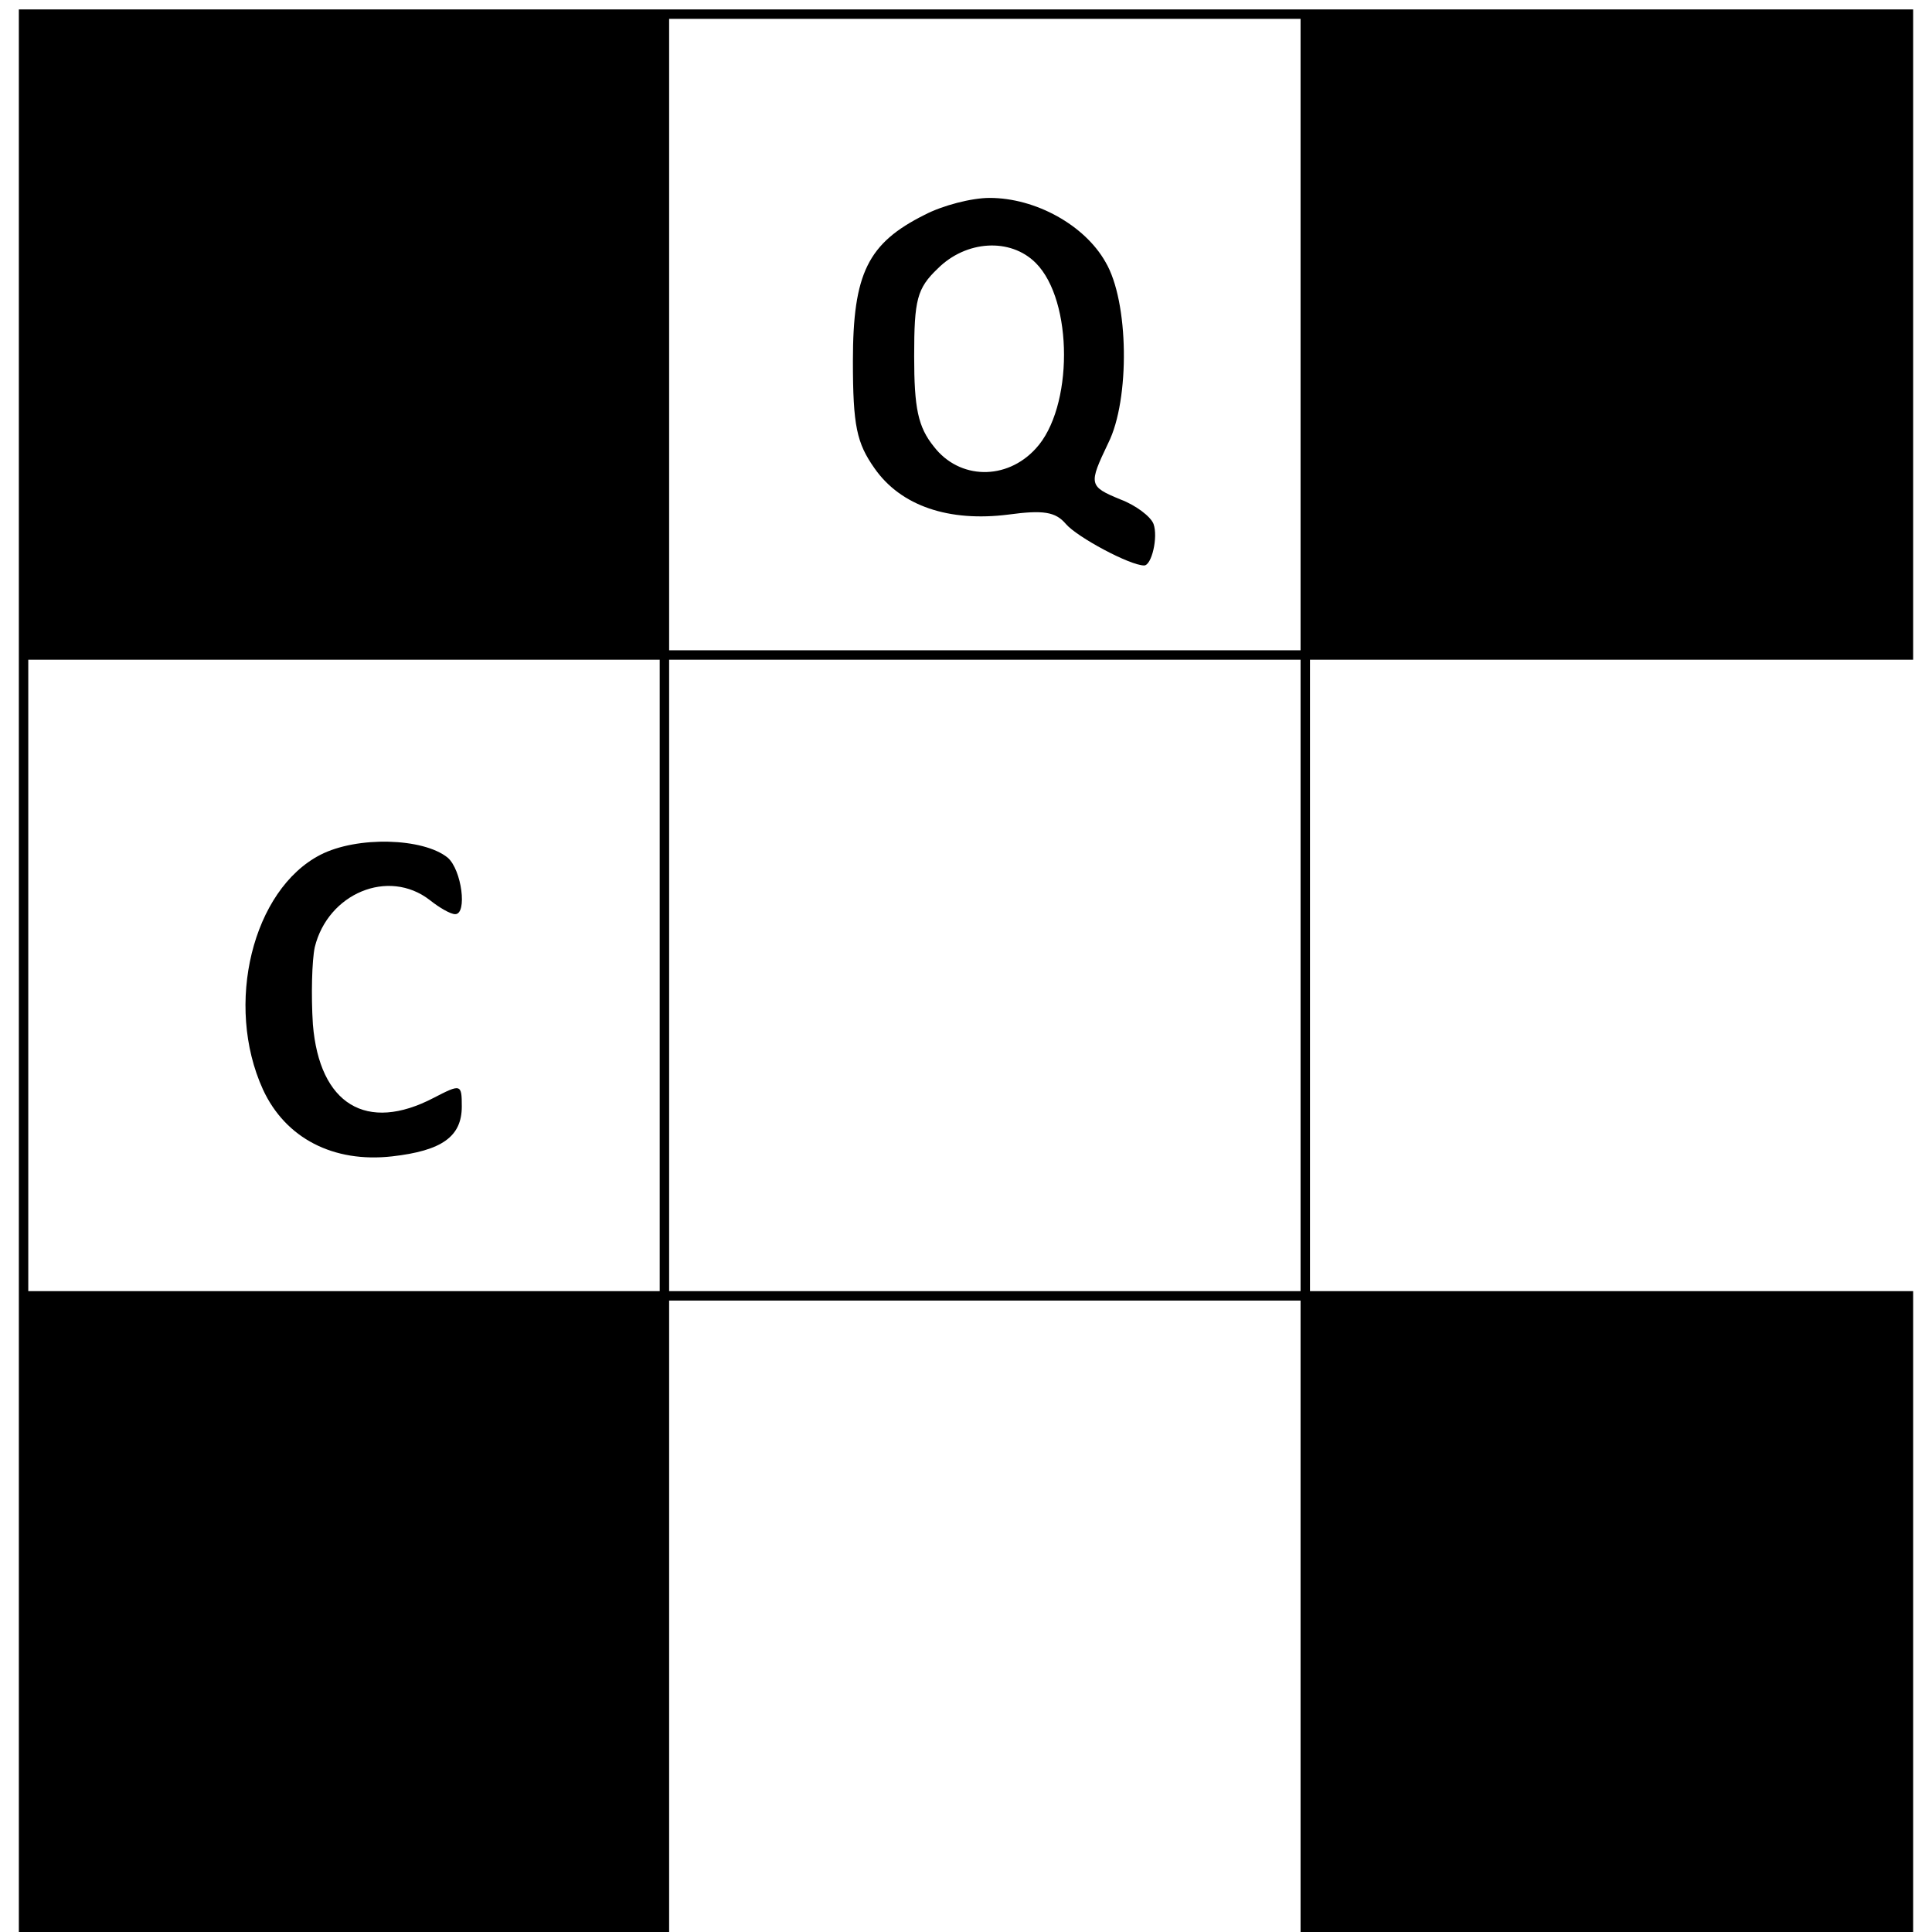
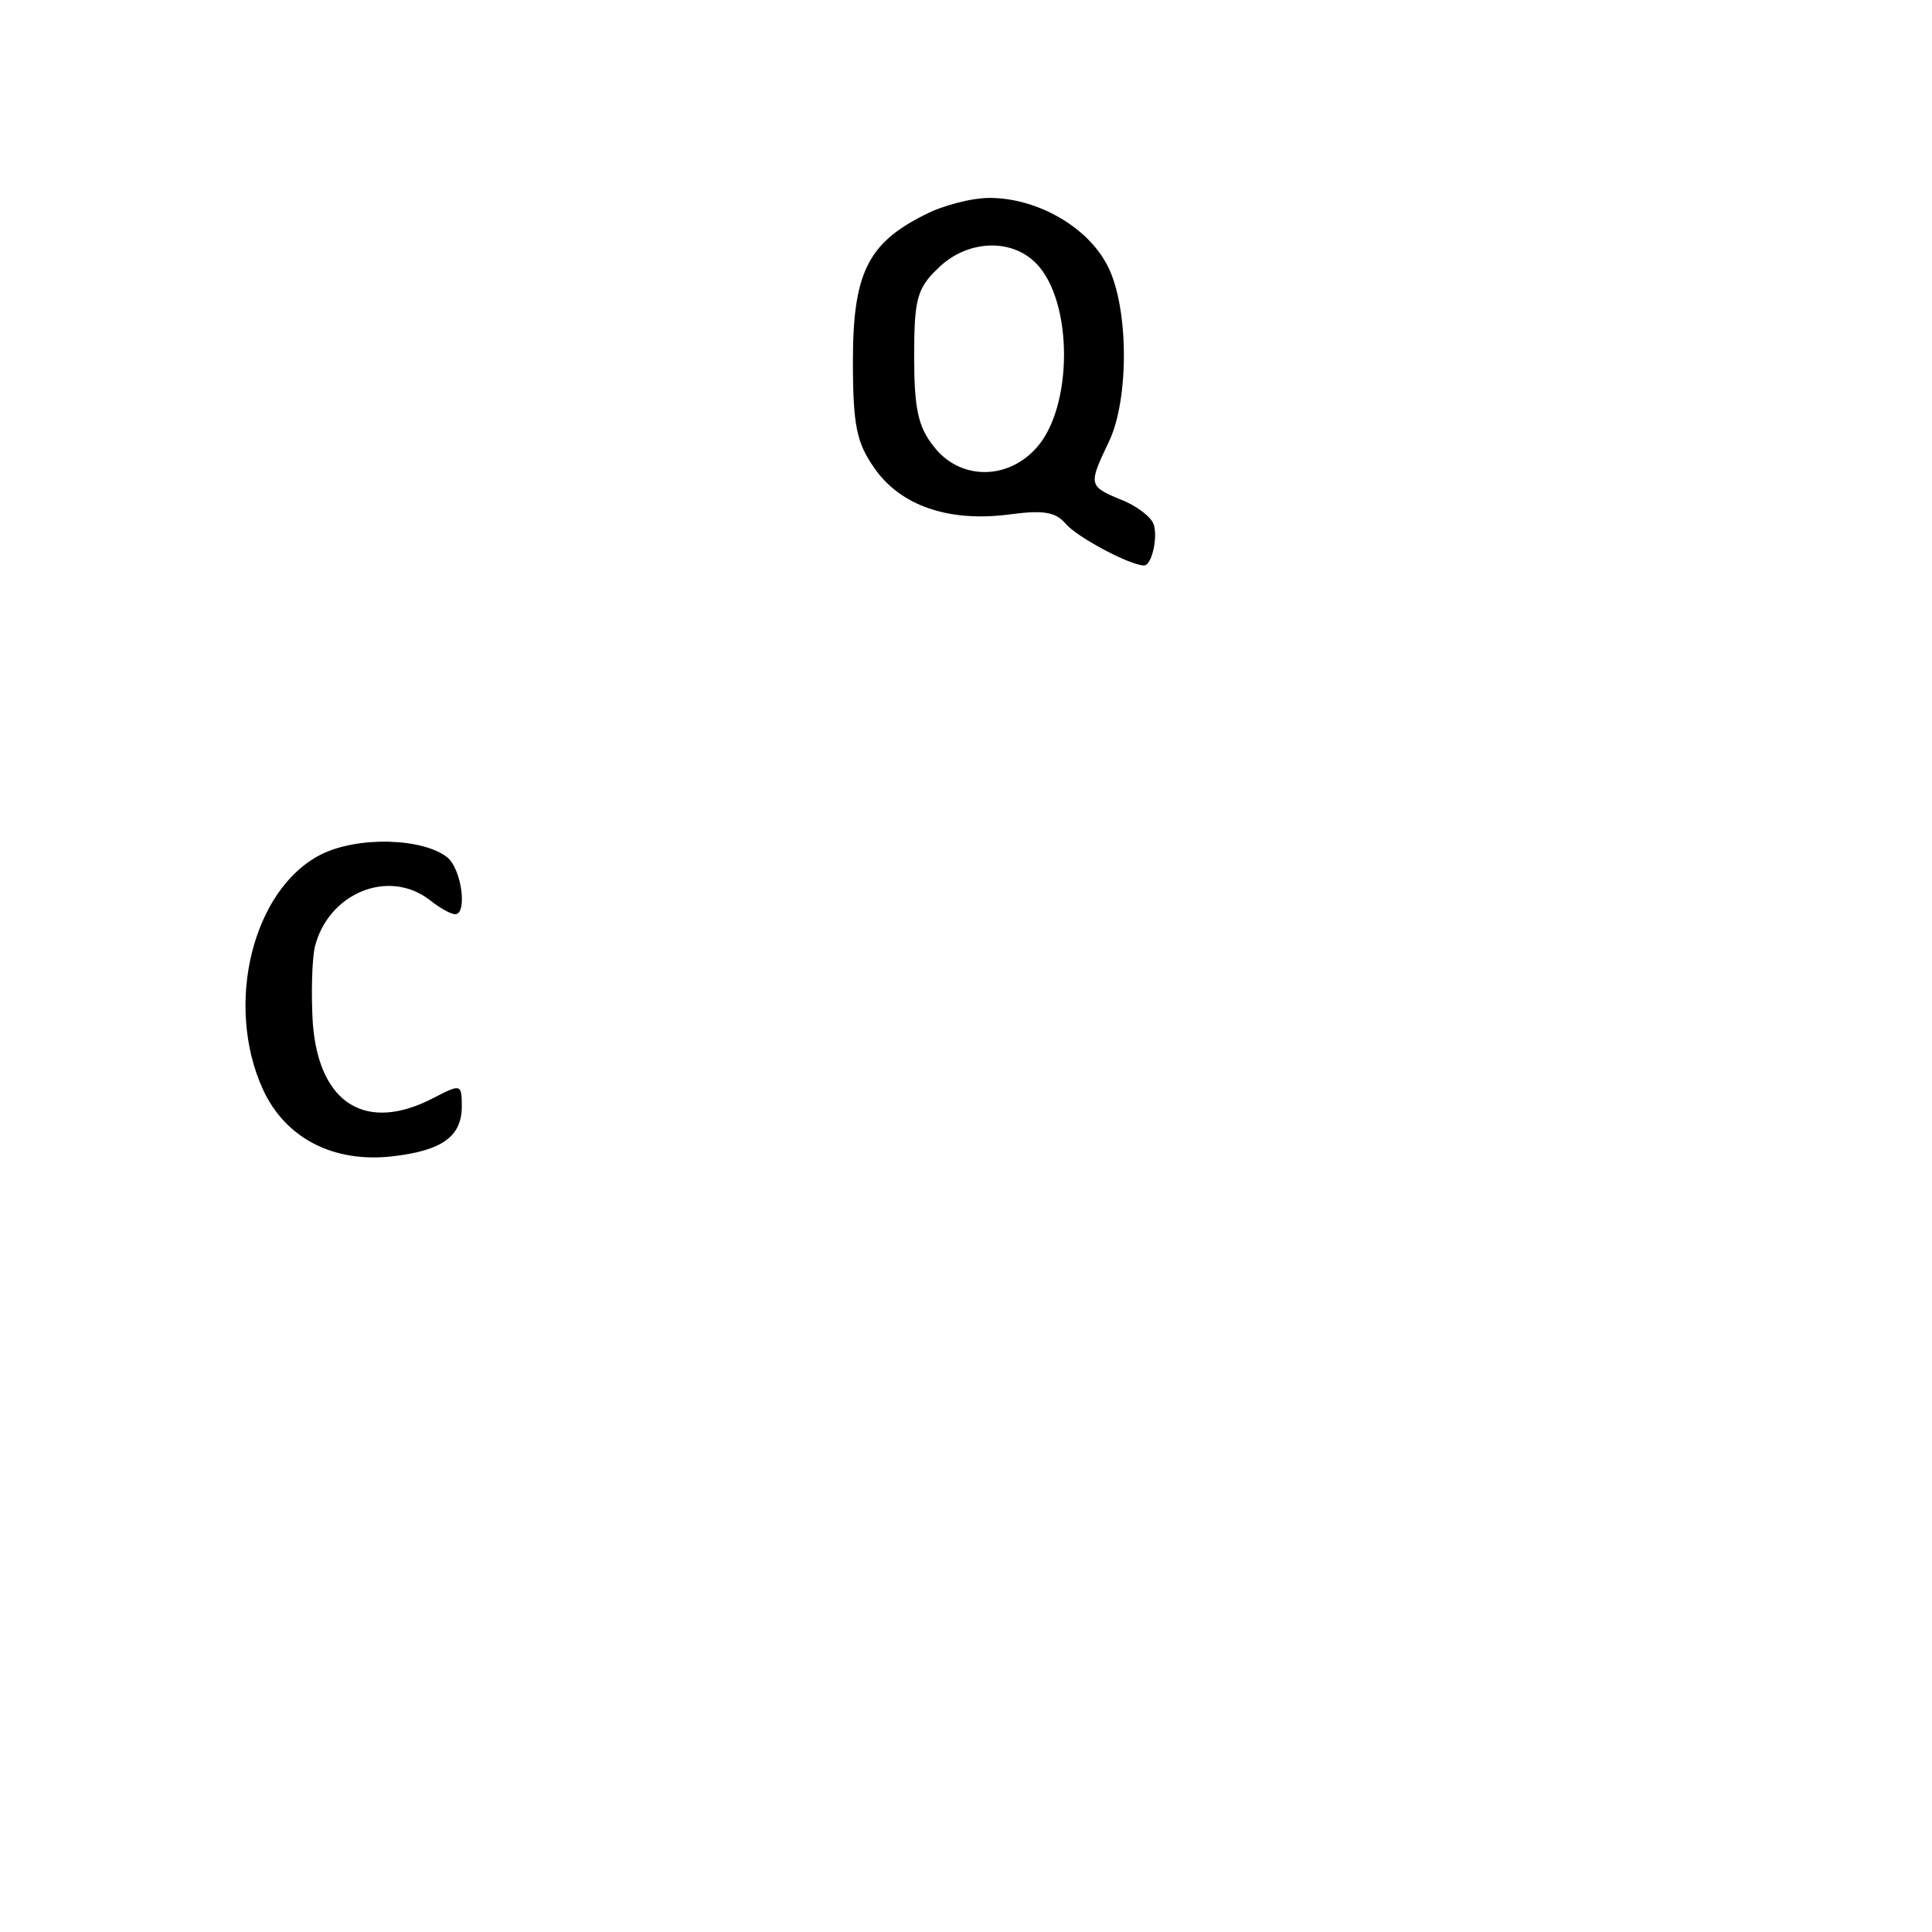
<svg xmlns="http://www.w3.org/2000/svg" version="1.0" width="205pt" height="205pt" viewBox="0 0 205 205" preserveAspectRatio="xMidYMid meet">
  <g transform="translate(0,205) scale(0.1,-0.1)" fill="#000000" stroke="none">
-     <path d="M20 1020 l0 -1020 345 0 345 0 0 335 0 335 335 0 335 0 0 -335 0 -335 325 0 325 0 0 340 0 340 -320 0 -320 0 0 335 0 335 320 0 320 0 0 345 0 345 -1005 0 -1005 0 0 -1020z m1360 675 l0 -335 -335 0 -335 0 0 335 0 335 335 0 335 0 0 -335z m-680 -680 l0 -335 -335 0 -335 0 0 335 0 335 335 0 335 0 0 -335z m680 0 l0 -335 -335 0 -335 0 0 335 0 335 335 0 335 0 0 -335z" />
    <path d="M981 1822 c-60 -30 -76 -62 -76 -155 0 -69 4 -87 23 -114 28 -40 79 -57 142 -49 37 5 50 3 61 -10 12 -14 68 -44 83 -44 8 0 15 30 10 44 -3 8 -19 20 -35 26 -34 14 -34 16 -13 60 23 46 22 150 -3 192 -22 39 -74 68 -123 68 -19 0 -50 -8 -69 -18z m118 -51 c40 -40 40 -154 0 -197 -31 -34 -81 -33 -108 2 -17 21 -21 41 -21 96 0 60 3 72 25 93 30 30 77 33 104 6z" />
    <path d="M340 1143 c-72 -37 -102 -159 -61 -249 24 -52 75 -78 137 -71 53 6 74 21 74 53 0 24 -1 24 -30 9 -71 -37 -121 -7 -128 78 -2 31 -1 68 2 82 14 57 78 84 122 50 10 -8 22 -15 27 -15 13 0 7 47 -8 60 -26 21 -96 23 -135 3z" />
  </g>
</svg>